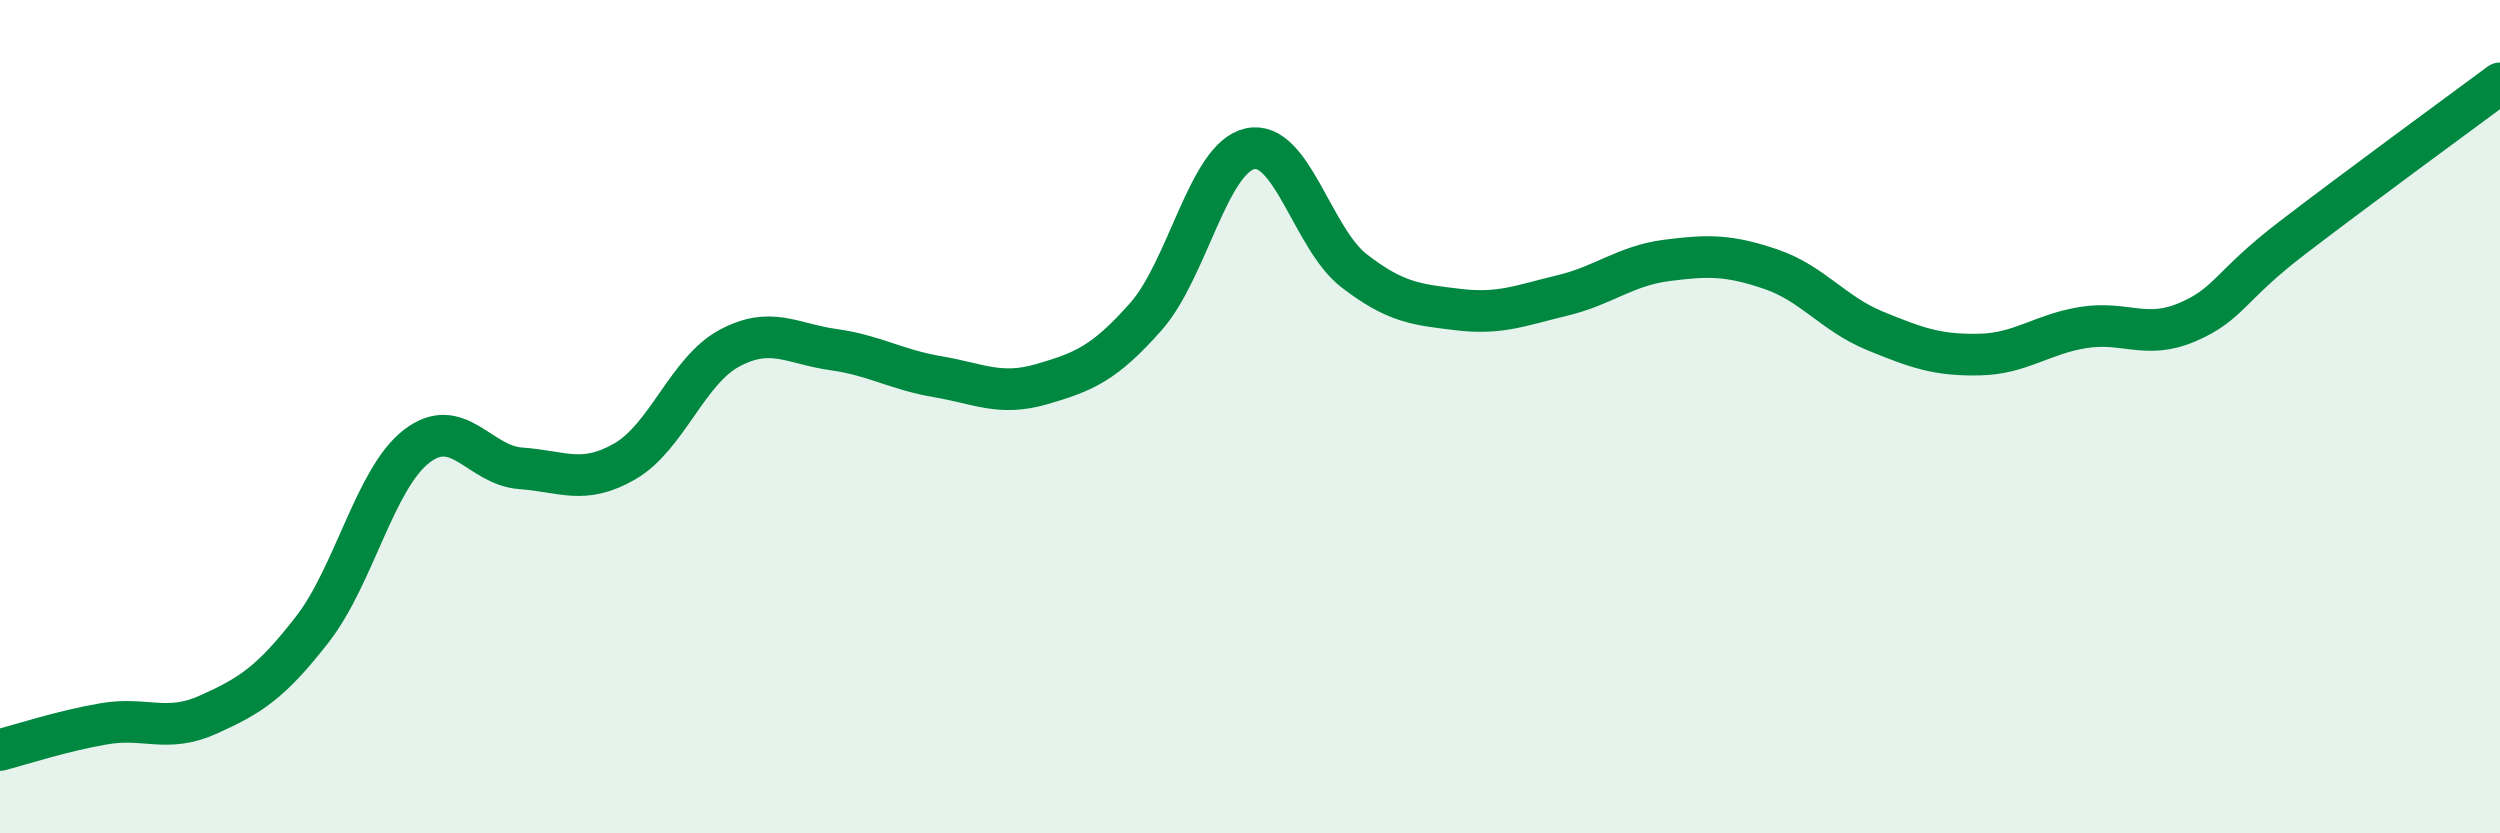
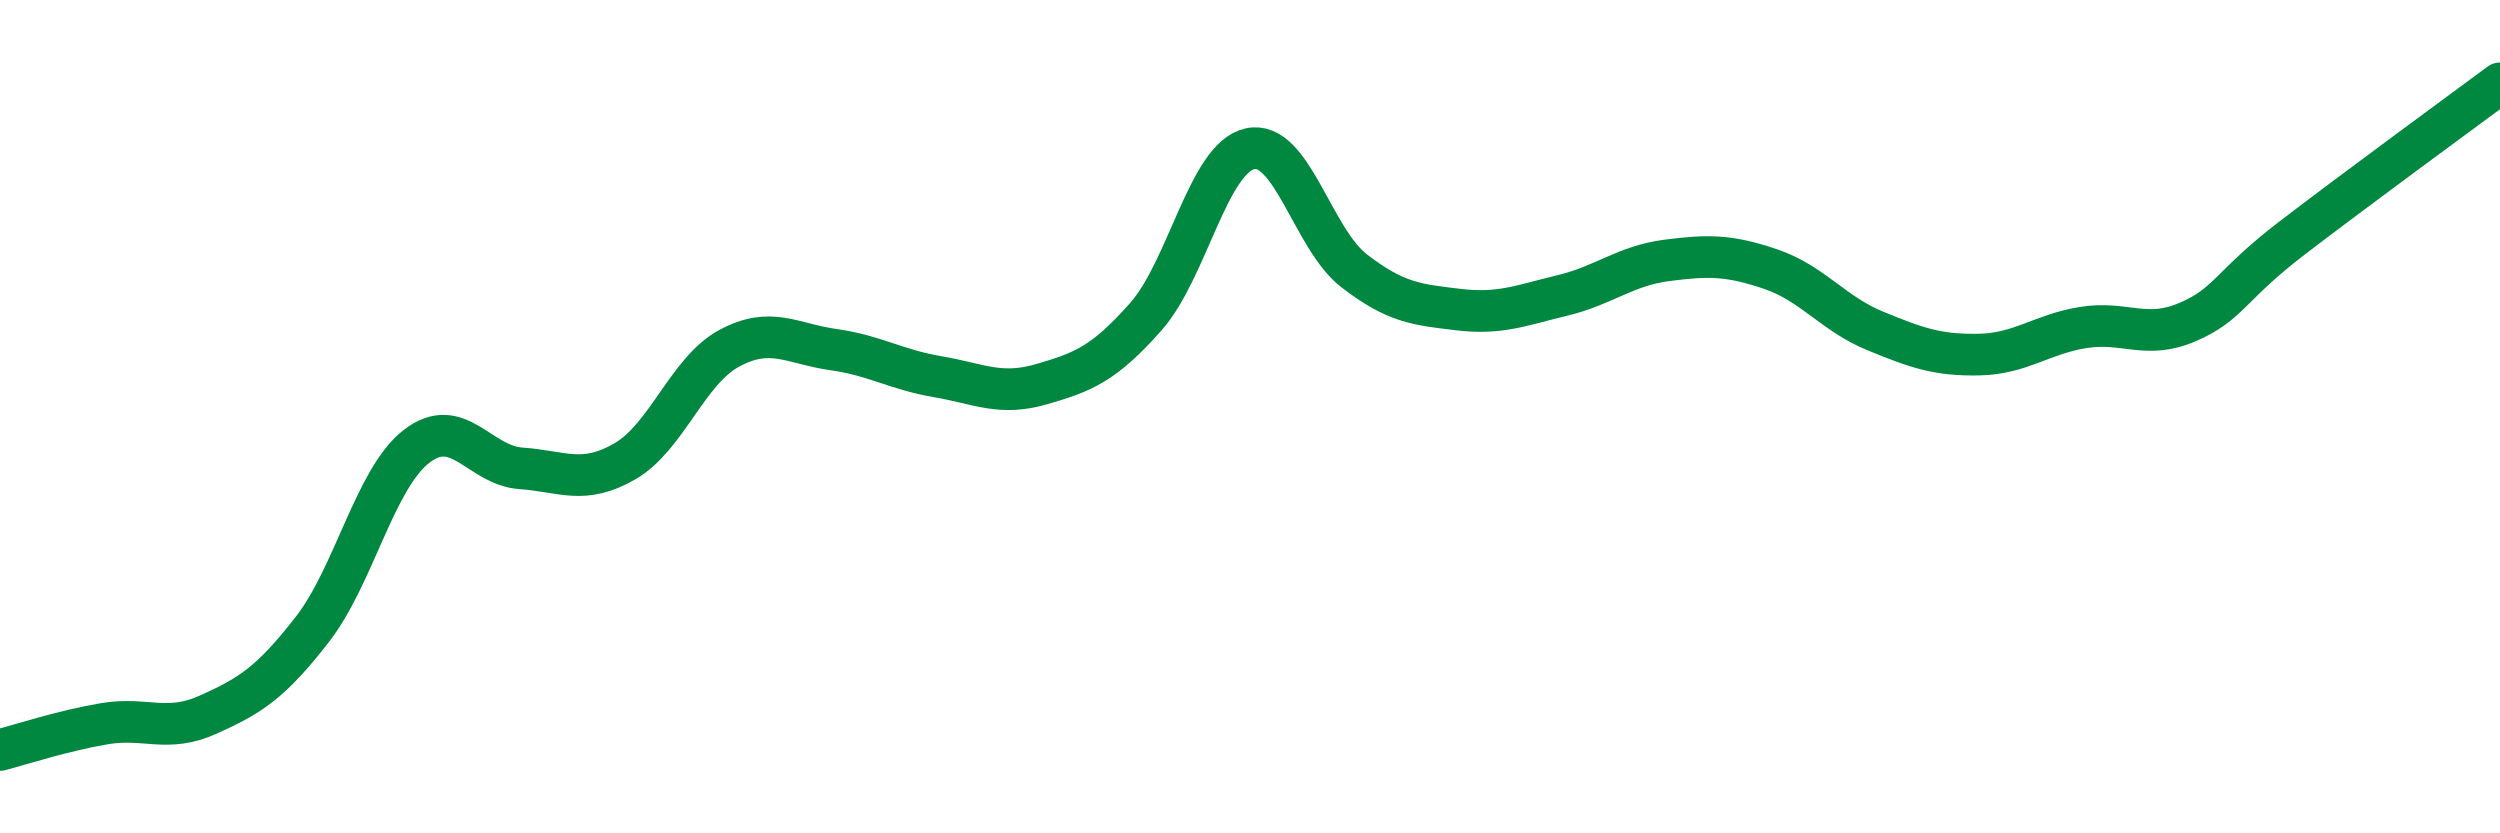
<svg xmlns="http://www.w3.org/2000/svg" width="60" height="20" viewBox="0 0 60 20">
-   <path d="M 0,18 C 0.5,17.87 1.5,17.54 2.5,17.37 C 3.5,17.2 4,17.6 5,17.15 C 6,16.7 6.5,16.39 7.5,15.1 C 8.5,13.81 9,11.48 10,10.71 C 11,9.94 11.5,11.17 12.5,11.24 C 13.5,11.31 14,11.65 15,11.07 C 16,10.49 16.5,8.9 17.5,8.36 C 18.5,7.82 19,8.25 20,8.39 C 21,8.53 21.5,8.87 22.5,9.04 C 23.5,9.21 24,9.51 25,9.22 C 26,8.93 26.5,8.73 27.5,7.6 C 28.5,6.47 29,3.79 30,3.57 C 31,3.35 31.5,5.73 32.5,6.5 C 33.5,7.27 34,7.31 35,7.43 C 36,7.55 36.5,7.33 37.5,7.09 C 38.5,6.85 39,6.38 40,6.25 C 41,6.12 41.5,6.12 42.5,6.46 C 43.5,6.8 44,7.53 45,7.94 C 46,8.35 46.5,8.53 47.5,8.51 C 48.5,8.49 49,8.02 50,7.86 C 51,7.7 51.5,8.16 52.5,7.73 C 53.5,7.3 53.5,6.87 55,5.72 C 56.5,4.57 59,2.74 60,2L60 20L0 20Z" fill="#008740" opacity="0.1" stroke-linecap="round" stroke-linejoin="round" />
  <path d="M 0,18 C 0.5,17.87 1.5,17.54 2.5,17.37 C 3.5,17.2 4,17.6 5,17.15 C 6,16.7 6.5,16.39 7.5,15.1 C 8.5,13.81 9,11.48 10,10.71 C 11,9.94 11.5,11.17 12.5,11.24 C 13.5,11.31 14,11.65 15,11.07 C 16,10.49 16.5,8.9 17.5,8.36 C 18.5,7.82 19,8.25 20,8.39 C 21,8.53 21.5,8.87 22.5,9.04 C 23.5,9.21 24,9.51 25,9.22 C 26,8.93 26.5,8.73 27.5,7.6 C 28.5,6.47 29,3.79 30,3.57 C 31,3.35 31.5,5.73 32.5,6.5 C 33.5,7.27 34,7.31 35,7.43 C 36,7.55 36.5,7.33 37.5,7.09 C 38.5,6.85 39,6.38 40,6.25 C 41,6.12 41.5,6.12 42.5,6.46 C 43.5,6.8 44,7.53 45,7.94 C 46,8.35 46.5,8.53 47.5,8.51 C 48.5,8.49 49,8.02 50,7.86 C 51,7.7 51.5,8.16 52.5,7.73 C 53.5,7.3 53.5,6.87 55,5.72 C 56.5,4.57 59,2.74 60,2" stroke="#008740" stroke-width="1" fill="none" stroke-linecap="round" stroke-linejoin="round" />
</svg>